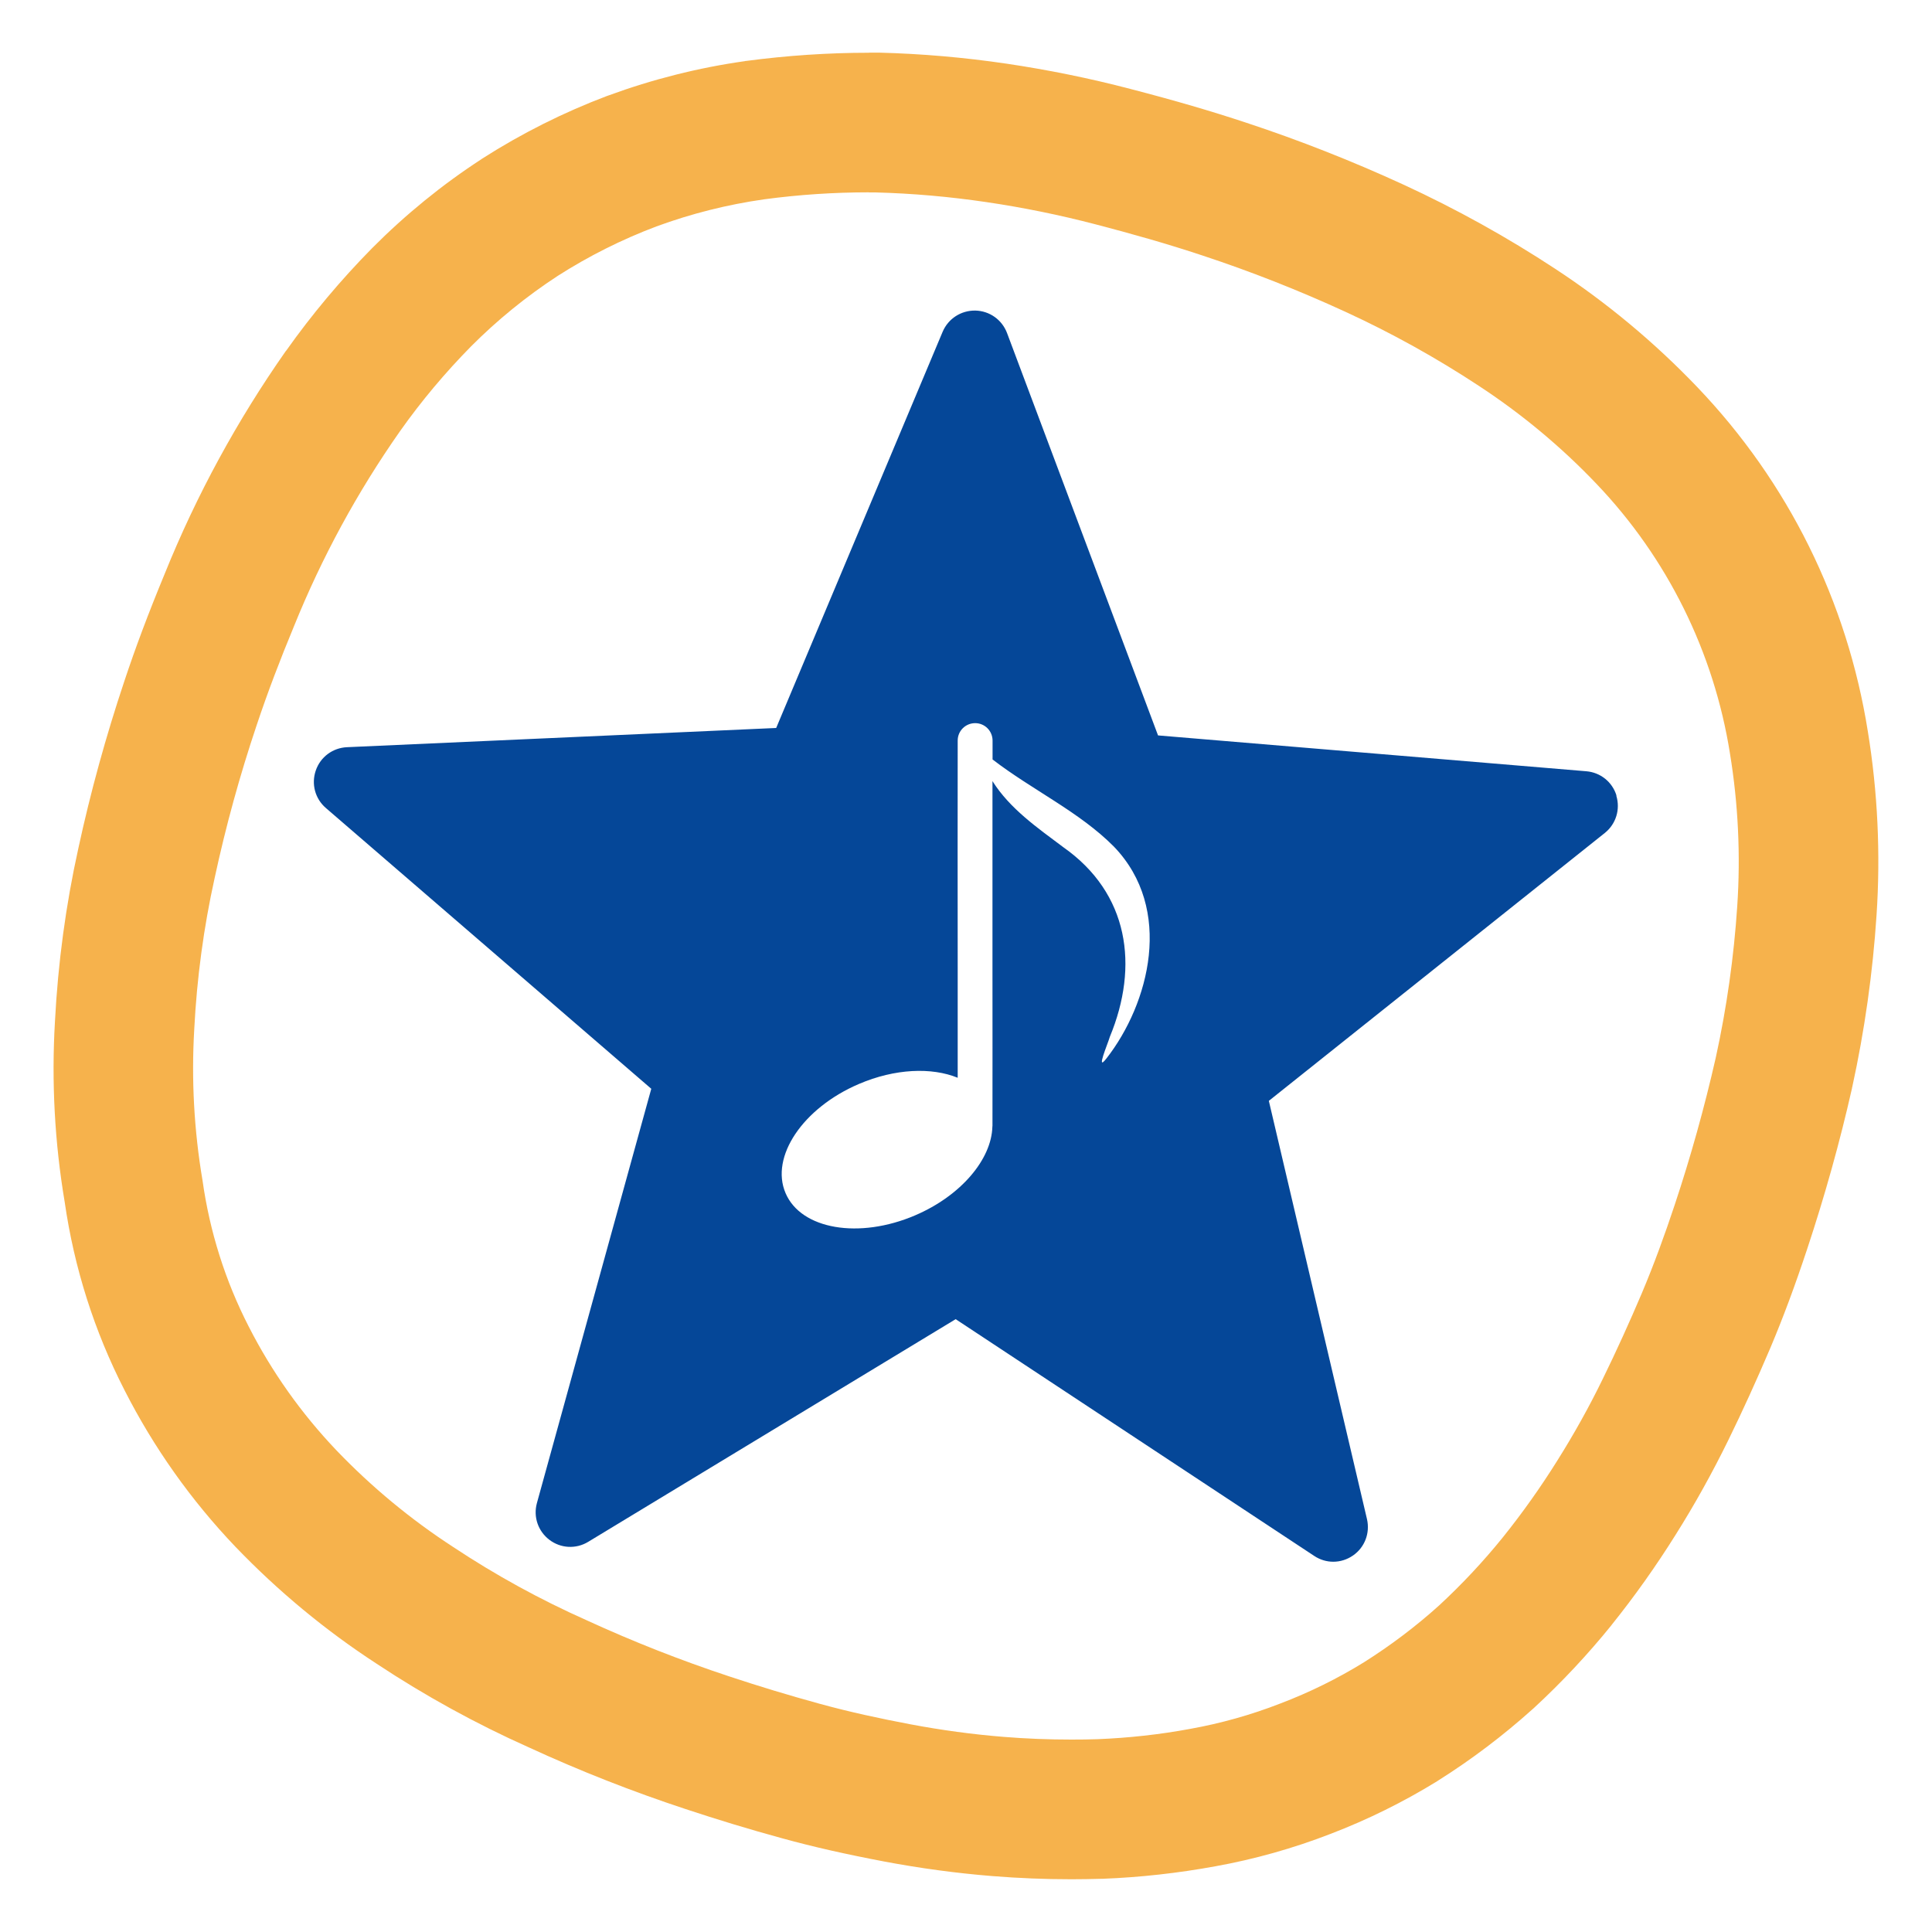
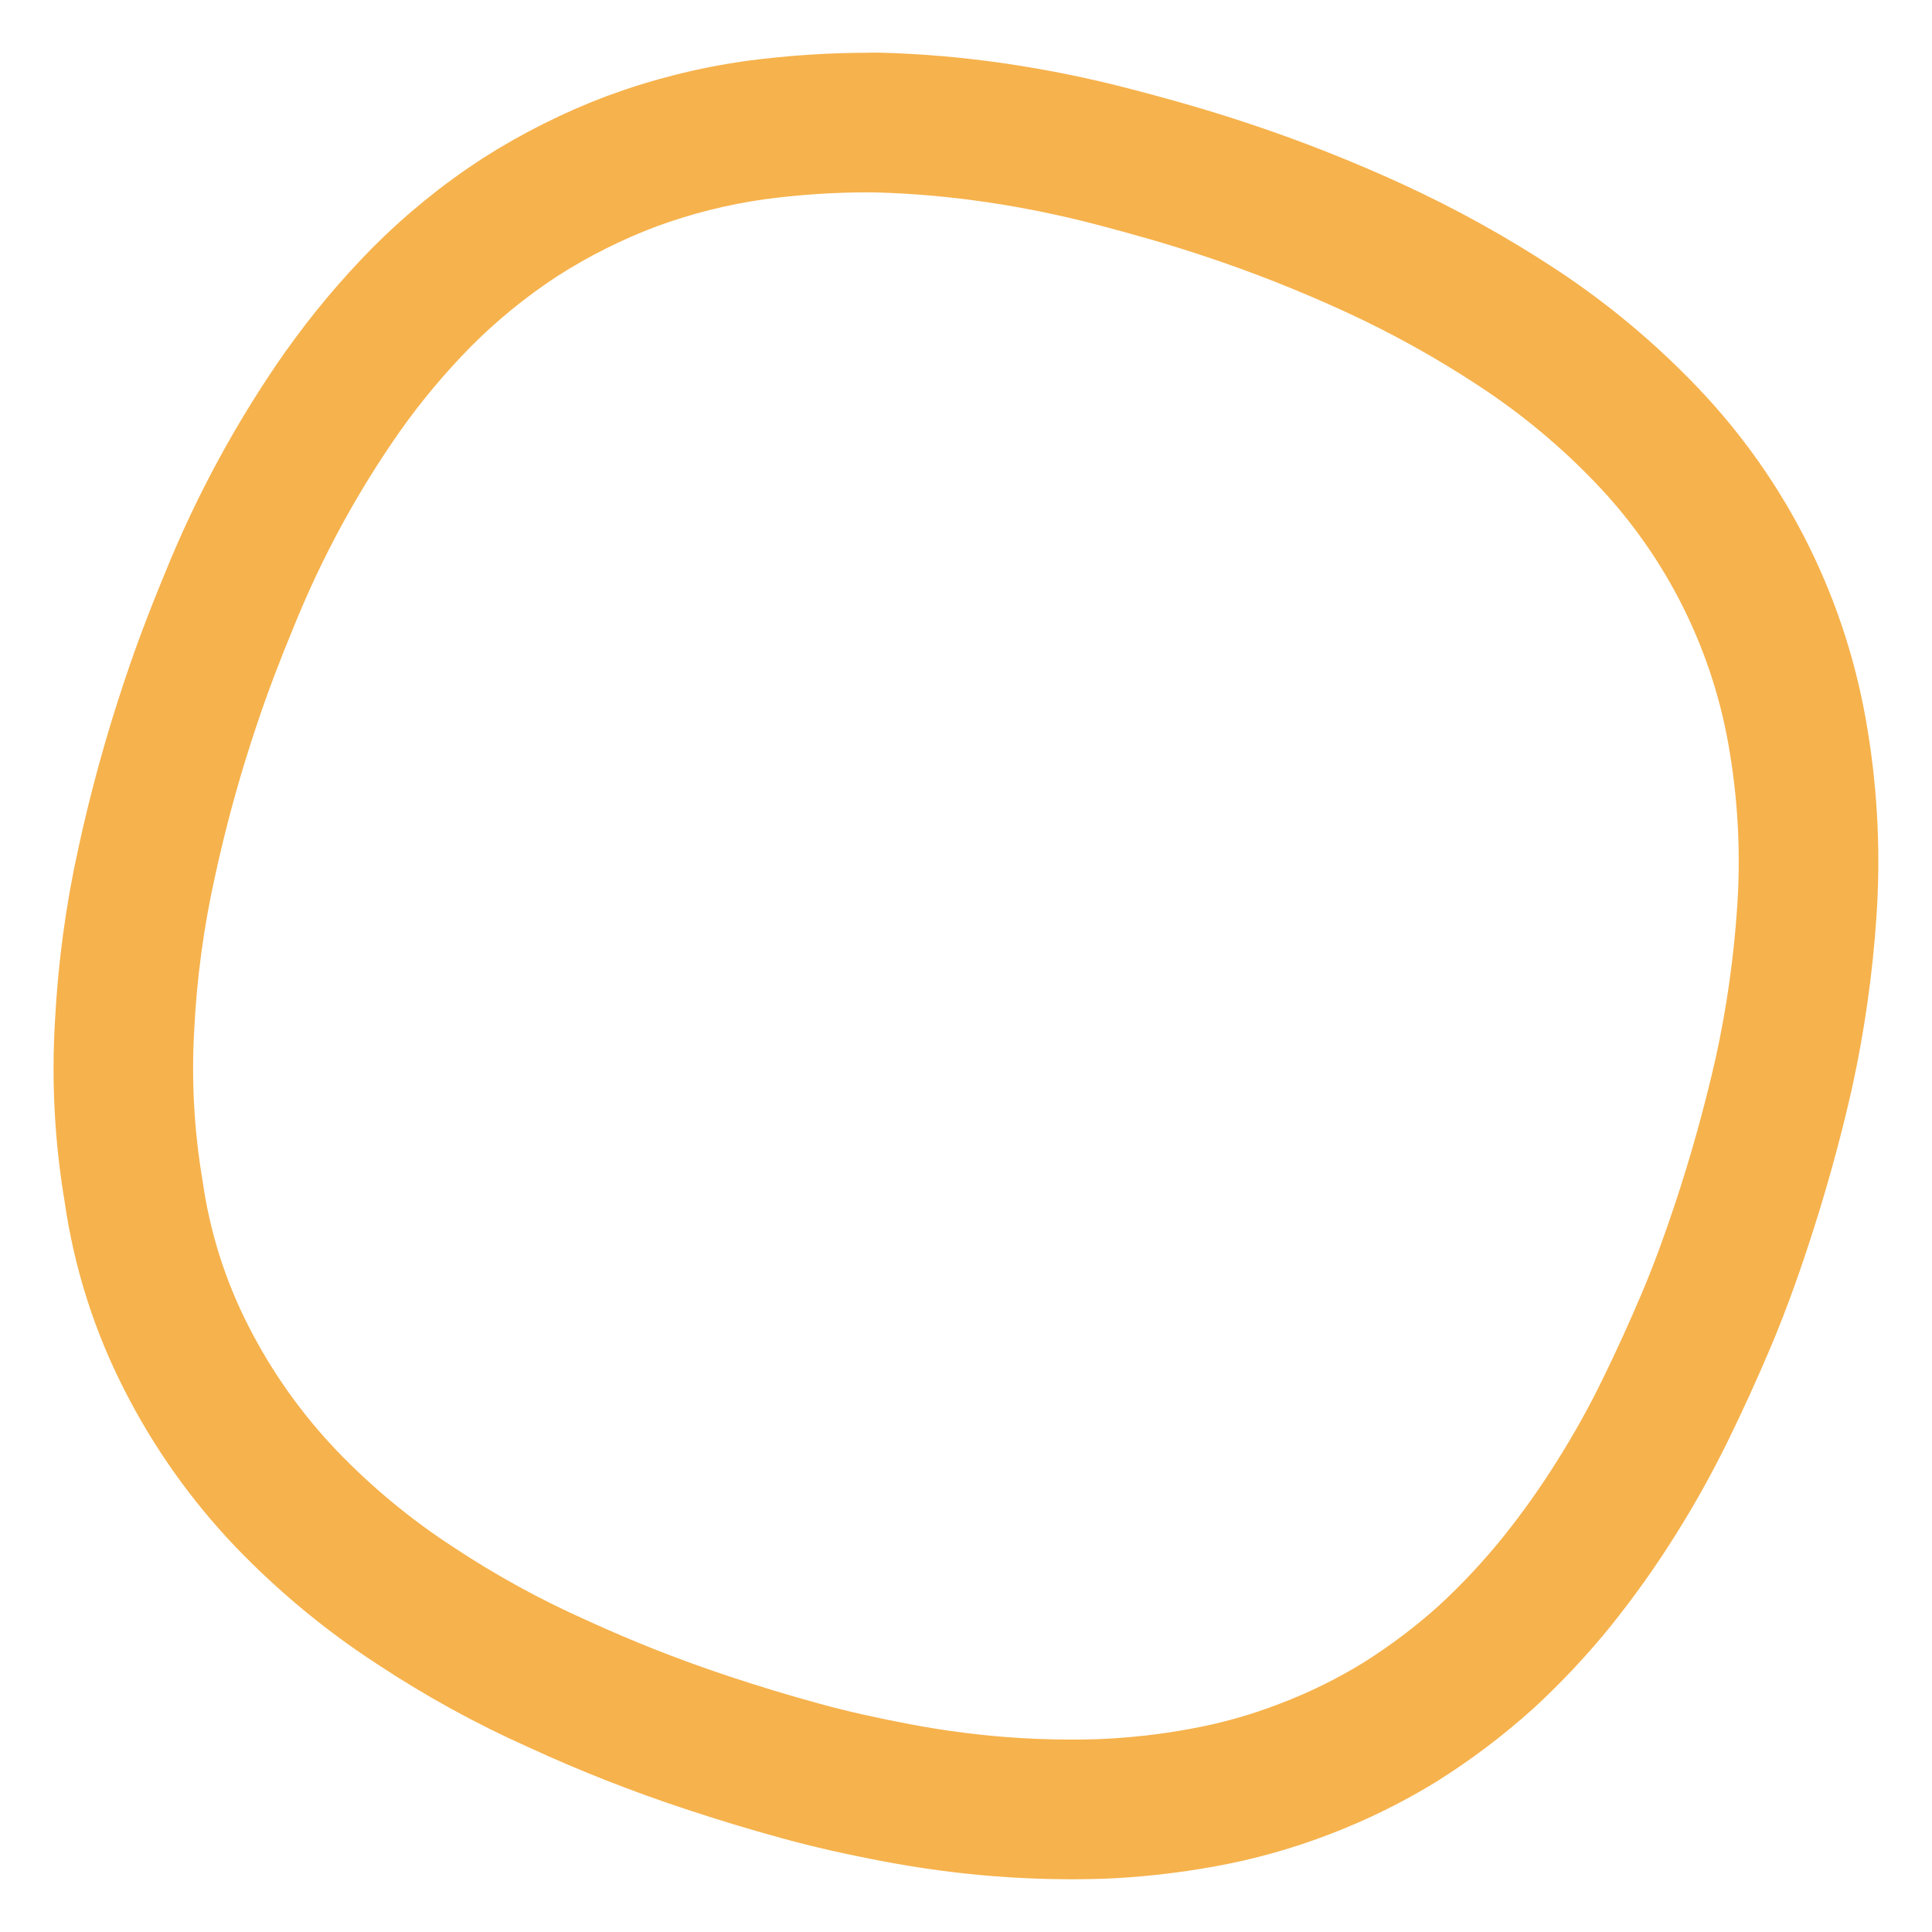
<svg xmlns="http://www.w3.org/2000/svg" id="Design_Ikony" data-name="Design Ikony" viewBox="0 0 200 200">
  <defs>
    <style>
      .cls-1 {
        fill: #054798;
      }

      .cls-2 {
        isolation: isolate;
        opacity: .7;
      }

      .cls-3 {
        fill: #f29100;
      }
    </style>
  </defs>
  <g class="cls-2">
    <path class="cls-3" d="M89.96,19.92c.23,0,.45,0,.68,0,3.84.1,7.66.44,11.46,1,3.81.56,7.58,1.33,11.3,2.3,3.76.98,7.41,2.01,11.08,3.23,5.03,1.66,9.95,3.6,14.76,5.81,4.81,2.21,9.44,4.78,13.86,7.69,4.42,2.9,8.5,6.29,12.15,10.12,7.35,7.69,12.18,17.45,13.84,27.96.85,5.21,1.1,10.49.75,15.76-.35,5.28-1.09,10.52-2.22,15.68-1.17,5.15-2.6,10.29-4.26,15.27-1.03,3.1-2.12,6.1-3.41,9.16-1.25,2.94-2.61,5.94-4.02,8.82-1.42,2.92-3,5.75-4.73,8.5-1.72,2.75-3.6,5.4-5.63,7.93-2.03,2.51-4.24,4.87-6.61,7.06-2.41,2.17-5.01,4.13-7.75,5.86-2.75,1.7-5.66,3.13-8.68,4.28-3.01,1.17-6.13,2.05-9.31,2.62-3.17.59-6.38.94-9.61,1.07-.9.03-1.8.04-2.7.04-2.34,0-4.68-.09-7.02-.28-3.23-.26-6.45-.7-9.64-1.3-3.16-.6-6.29-1.27-9.45-2.14-3.16-.87-6.21-1.79-9.31-2.82-5.02-1.66-9.95-3.6-14.76-5.81-4.81-2.14-9.42-4.67-13.81-7.58-4.4-2.86-8.46-6.22-12.09-10.01-3.63-3.81-6.69-8.12-9.08-12.81-2.43-4.73-4.04-9.84-4.78-15.1-.88-5.19-1.17-10.45-.86-15.71.27-5.26.97-10.49,2.11-15.63,1.15-5.34,2.6-10.61,4.34-15.79,1.17-3.51,2.47-6.89,3.86-10.24,2.88-7.13,6.56-13.91,10.98-20.21,2.21-3.13,4.68-6.07,7.37-8.8,2.72-2.73,5.72-5.17,8.95-7.28,3.22-2.06,6.65-3.78,10.23-5.13,3.62-1.33,7.37-2.27,11.18-2.81,3.58-.48,7.19-.72,10.81-.72M89.96,5.46c-4.24,0-8.52.29-12.73.85h-.06s-.06.02-.06.02c-4.82.68-9.57,1.88-14.14,3.56l-.06.02-.06.02c-4.5,1.7-8.85,3.88-12.9,6.47l-.05.03-.05.04c-4.08,2.65-7.88,5.75-11.31,9.2l-.02.02-.02.02c-3.23,3.28-6.22,6.84-8.88,10.6l-.02.02-.02.02c-5.03,7.17-9.25,14.92-12.53,23.05-1.7,4.11-3.03,7.65-4.19,11.15-1.88,5.62-3.49,11.44-4.75,17.27-1.3,5.87-2.11,11.9-2.42,17.91-.37,6.25-.03,12.55,1.01,18.72.98,6.8,3.06,13.35,6.19,19.46,3.02,5.94,6.89,11.4,11.49,16.22,4.41,4.59,9.31,8.65,14.61,12.1,5,3.31,10.31,6.23,15.78,8.67,5.25,2.42,10.7,4.56,16.19,6.37,3.29,1.09,6.57,2.09,10.01,3.03,3.23.89,6.6,1.65,10.6,2.41,3.67.69,7.42,1.2,11.14,1.5,2.74.22,5.49.33,8.2.33,1.04,0,2.1-.02,3.14-.05h.06s.06,0,.06,0c3.89-.15,7.8-.59,11.63-1.29,4.06-.73,8.07-1.86,11.92-3.35,3.84-1.47,7.57-3.31,11.07-5.47l.06-.04.06-.04c3.43-2.16,6.69-4.63,9.71-7.34l.08-.07.08-.07c2.87-2.65,5.57-5.53,8.03-8.57l.02-.03.02-.03c2.37-2.95,4.58-6.07,6.59-9.28,2-3.17,3.84-6.49,5.49-9.86,1.47-3,2.93-6.21,4.33-9.5,1.34-3.18,2.55-6.43,3.82-10.26,1.81-5.46,3.38-11.06,4.64-16.64v-.05s.02-.05.02-.05c1.28-5.85,2.13-11.85,2.52-17.83.42-6.33.12-12.72-.9-18.99-2.14-13.47-8.24-25.8-17.66-35.66-4.41-4.61-9.34-8.72-14.67-12.22-5-3.29-10.3-6.23-15.75-8.74-5.28-2.43-10.76-4.59-16.28-6.41-3.56-1.18-7.38-2.3-11.97-3.49-4.19-1.1-8.52-1.98-12.84-2.62-4.34-.64-8.77-1.03-13.17-1.14h-.13s-.13,0-.13,0c-.27,0-.53,0-.8,0h0Z" />
  </g>
  <g id="karaoke_mode" data-name="karaoke mode">
-     <path class="cls-1" d="M167.34,82.36c-.43-1.41-1.66-2.4-3.13-2.52l-44.33-3.71-15.63-41.65c-.52-1.38-1.81-2.3-3.29-2.33-1.47-.02-2.8.83-3.38,2.2l-17.23,41.01-44.44,1.99c-1.47.07-2.74,1.01-3.22,2.41-.48,1.39-.08,2.92,1.05,3.89l33.68,29.06-11.84,42.89c-.39,1.42.12,2.91,1.29,3.8,1.17.89,2.75.98,4.02.21l38.04-23.05,37.12,24.51h0c.6.4,1.29.6,1.97.6.72,0,1.43-.22,2.05-.65,1.21-.84,1.77-2.32,1.44-3.76l-10.16-43.3,34.79-27.74c1.15-.93,1.61-2.44,1.18-3.85ZM114.53,109.58c-1.15,1.49.18-1.6.36-2.25,3.04-7.34,1.97-14.86-4.82-19.63-2.68-2.01-5.53-3.98-7.33-6.84,0,6.12,0,12.74,0,19.22,0,5.75.01,11.38,0,16.45,0,.04,0,.07-.01.11-.09,3.36-3.23,7.13-7.99,9.17-5.81,2.49-11.82,1.46-13.42-2.3-1.61-3.76,1.79-8.82,7.6-11.3,3.73-1.6,7.54-1.74,10.22-.64,0-3.68,0-7.55,0-11.48,0-8-.02-16.22,0-23.43,0-1,.81-1.8,1.81-1.8h0c1,0,1.8.81,1.8,1.81,0,.64,0,1.3,0,1.95,4.12,3.17,8.99,5.42,12.56,9.02,6.23,6.47,3.66,16.25-.77,21.93Z" />
-   </g>
+     </g>
</svg>